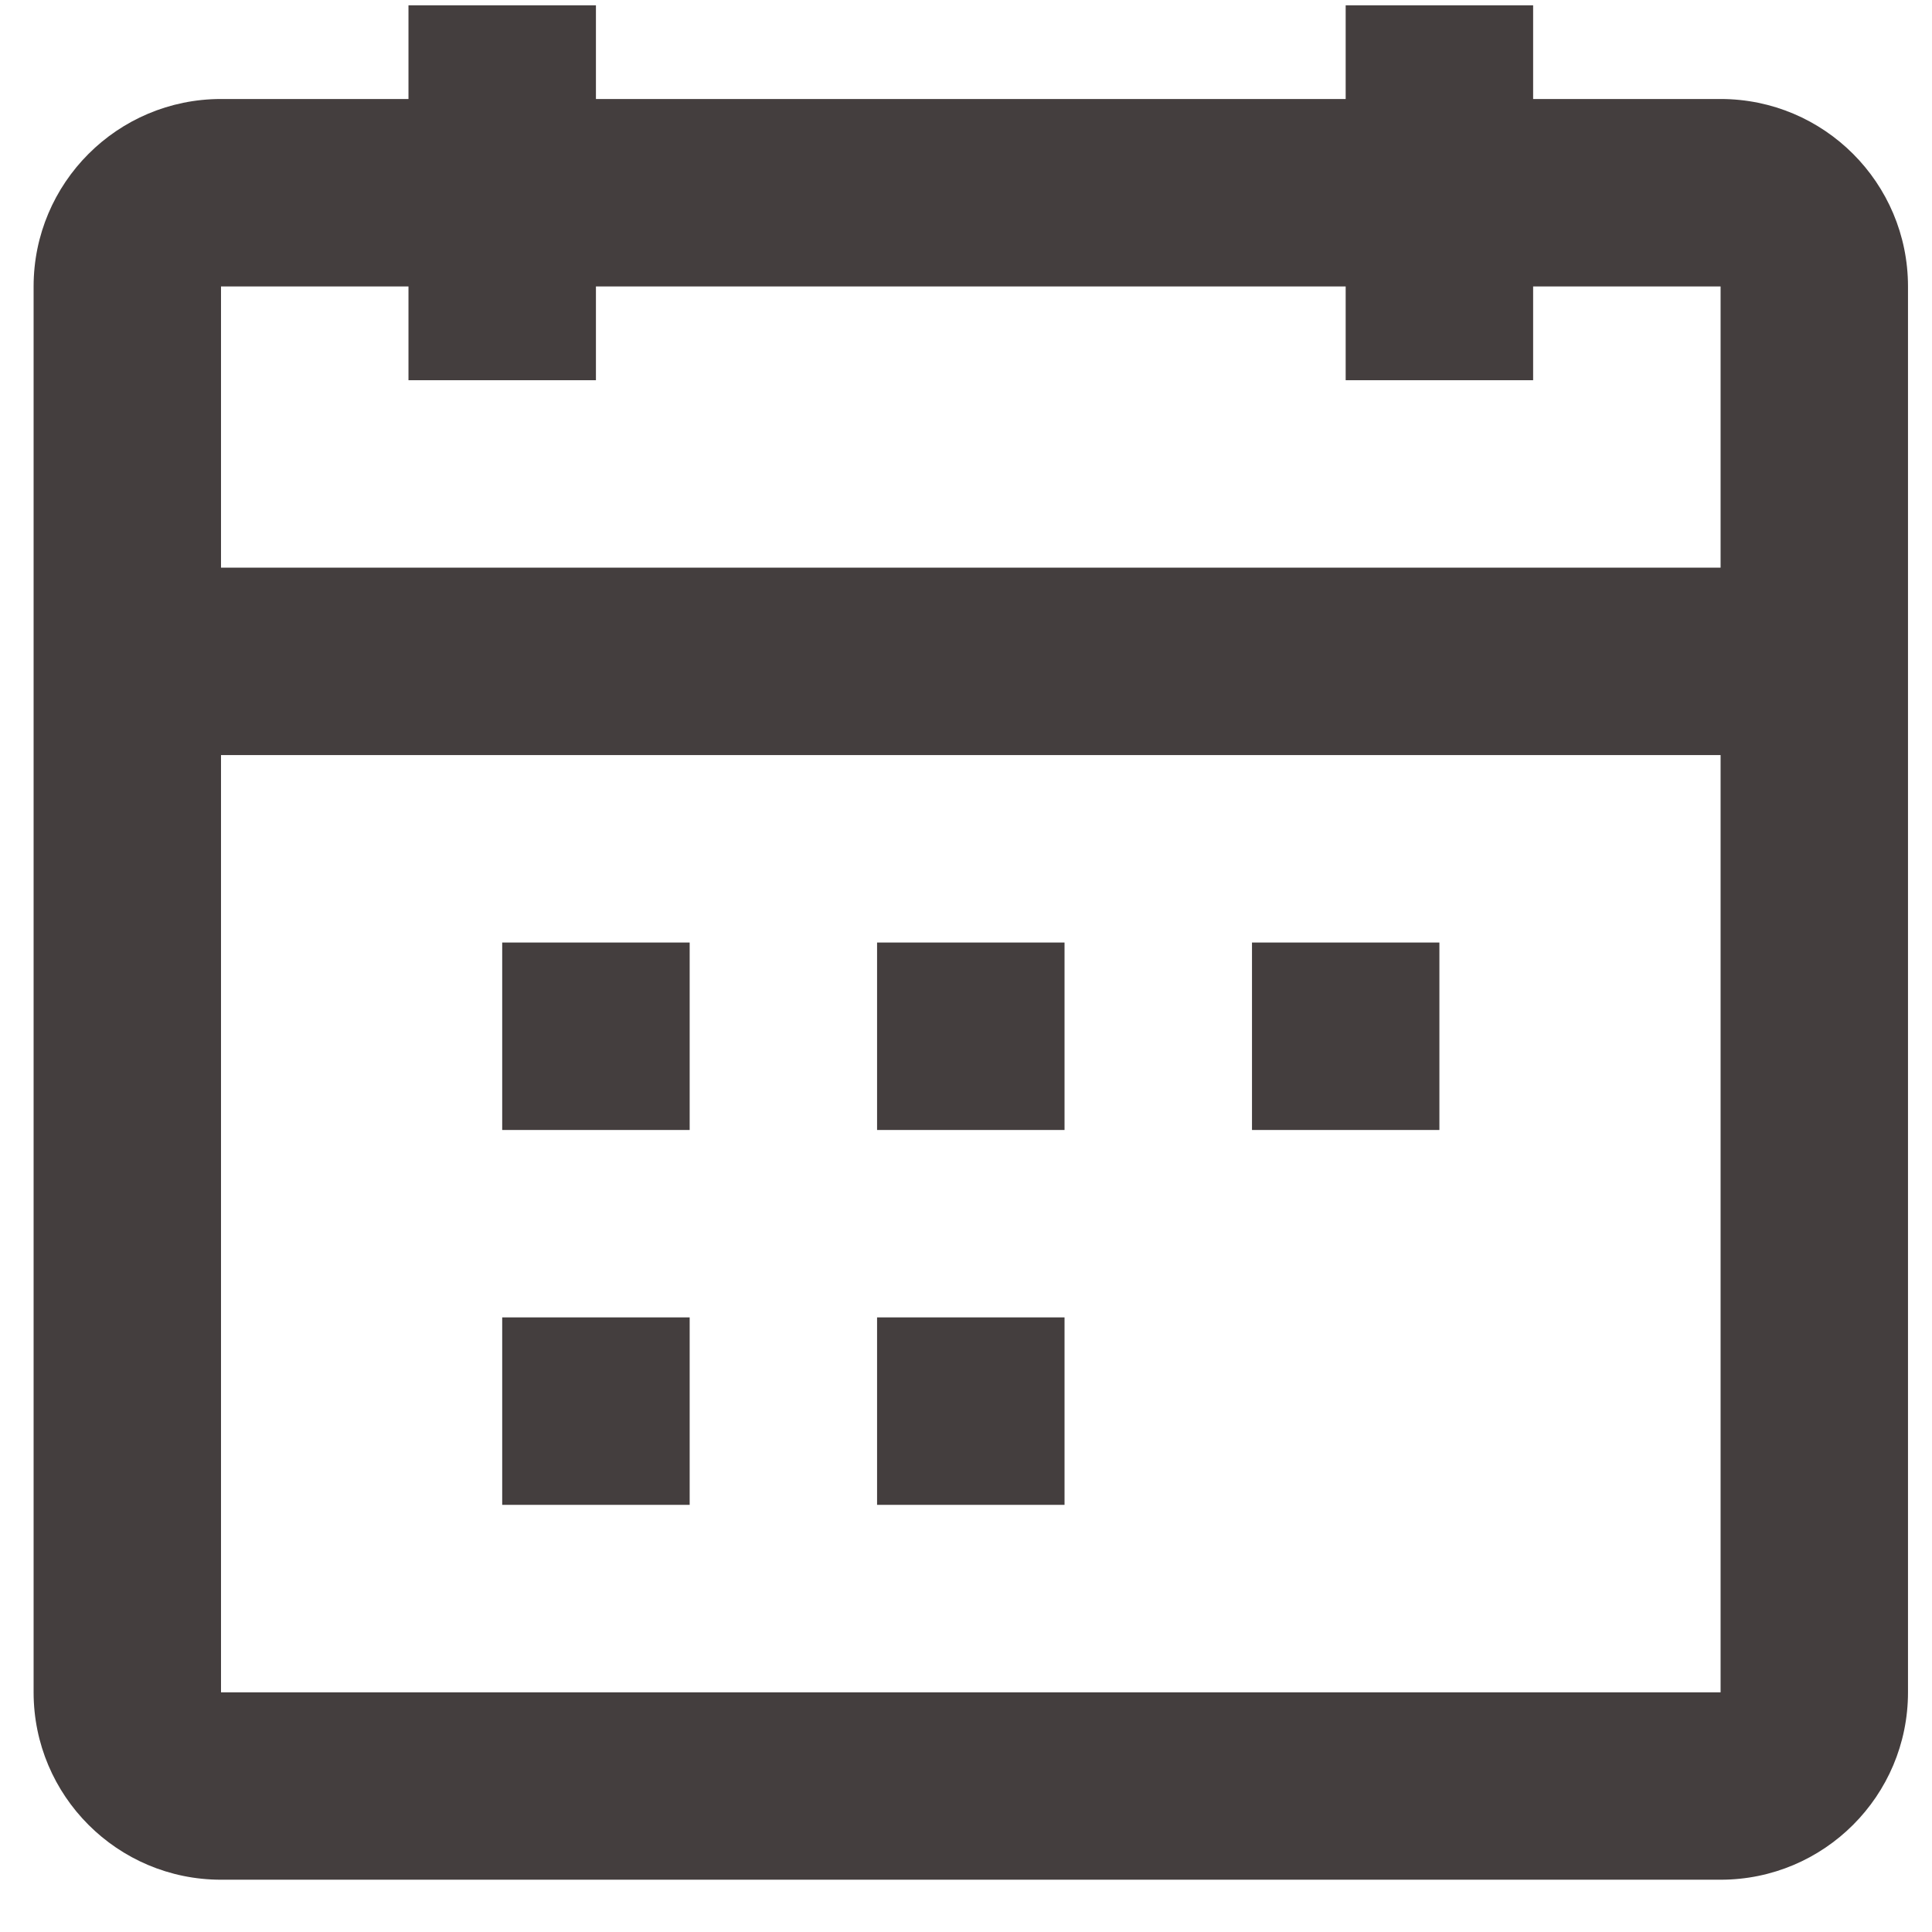
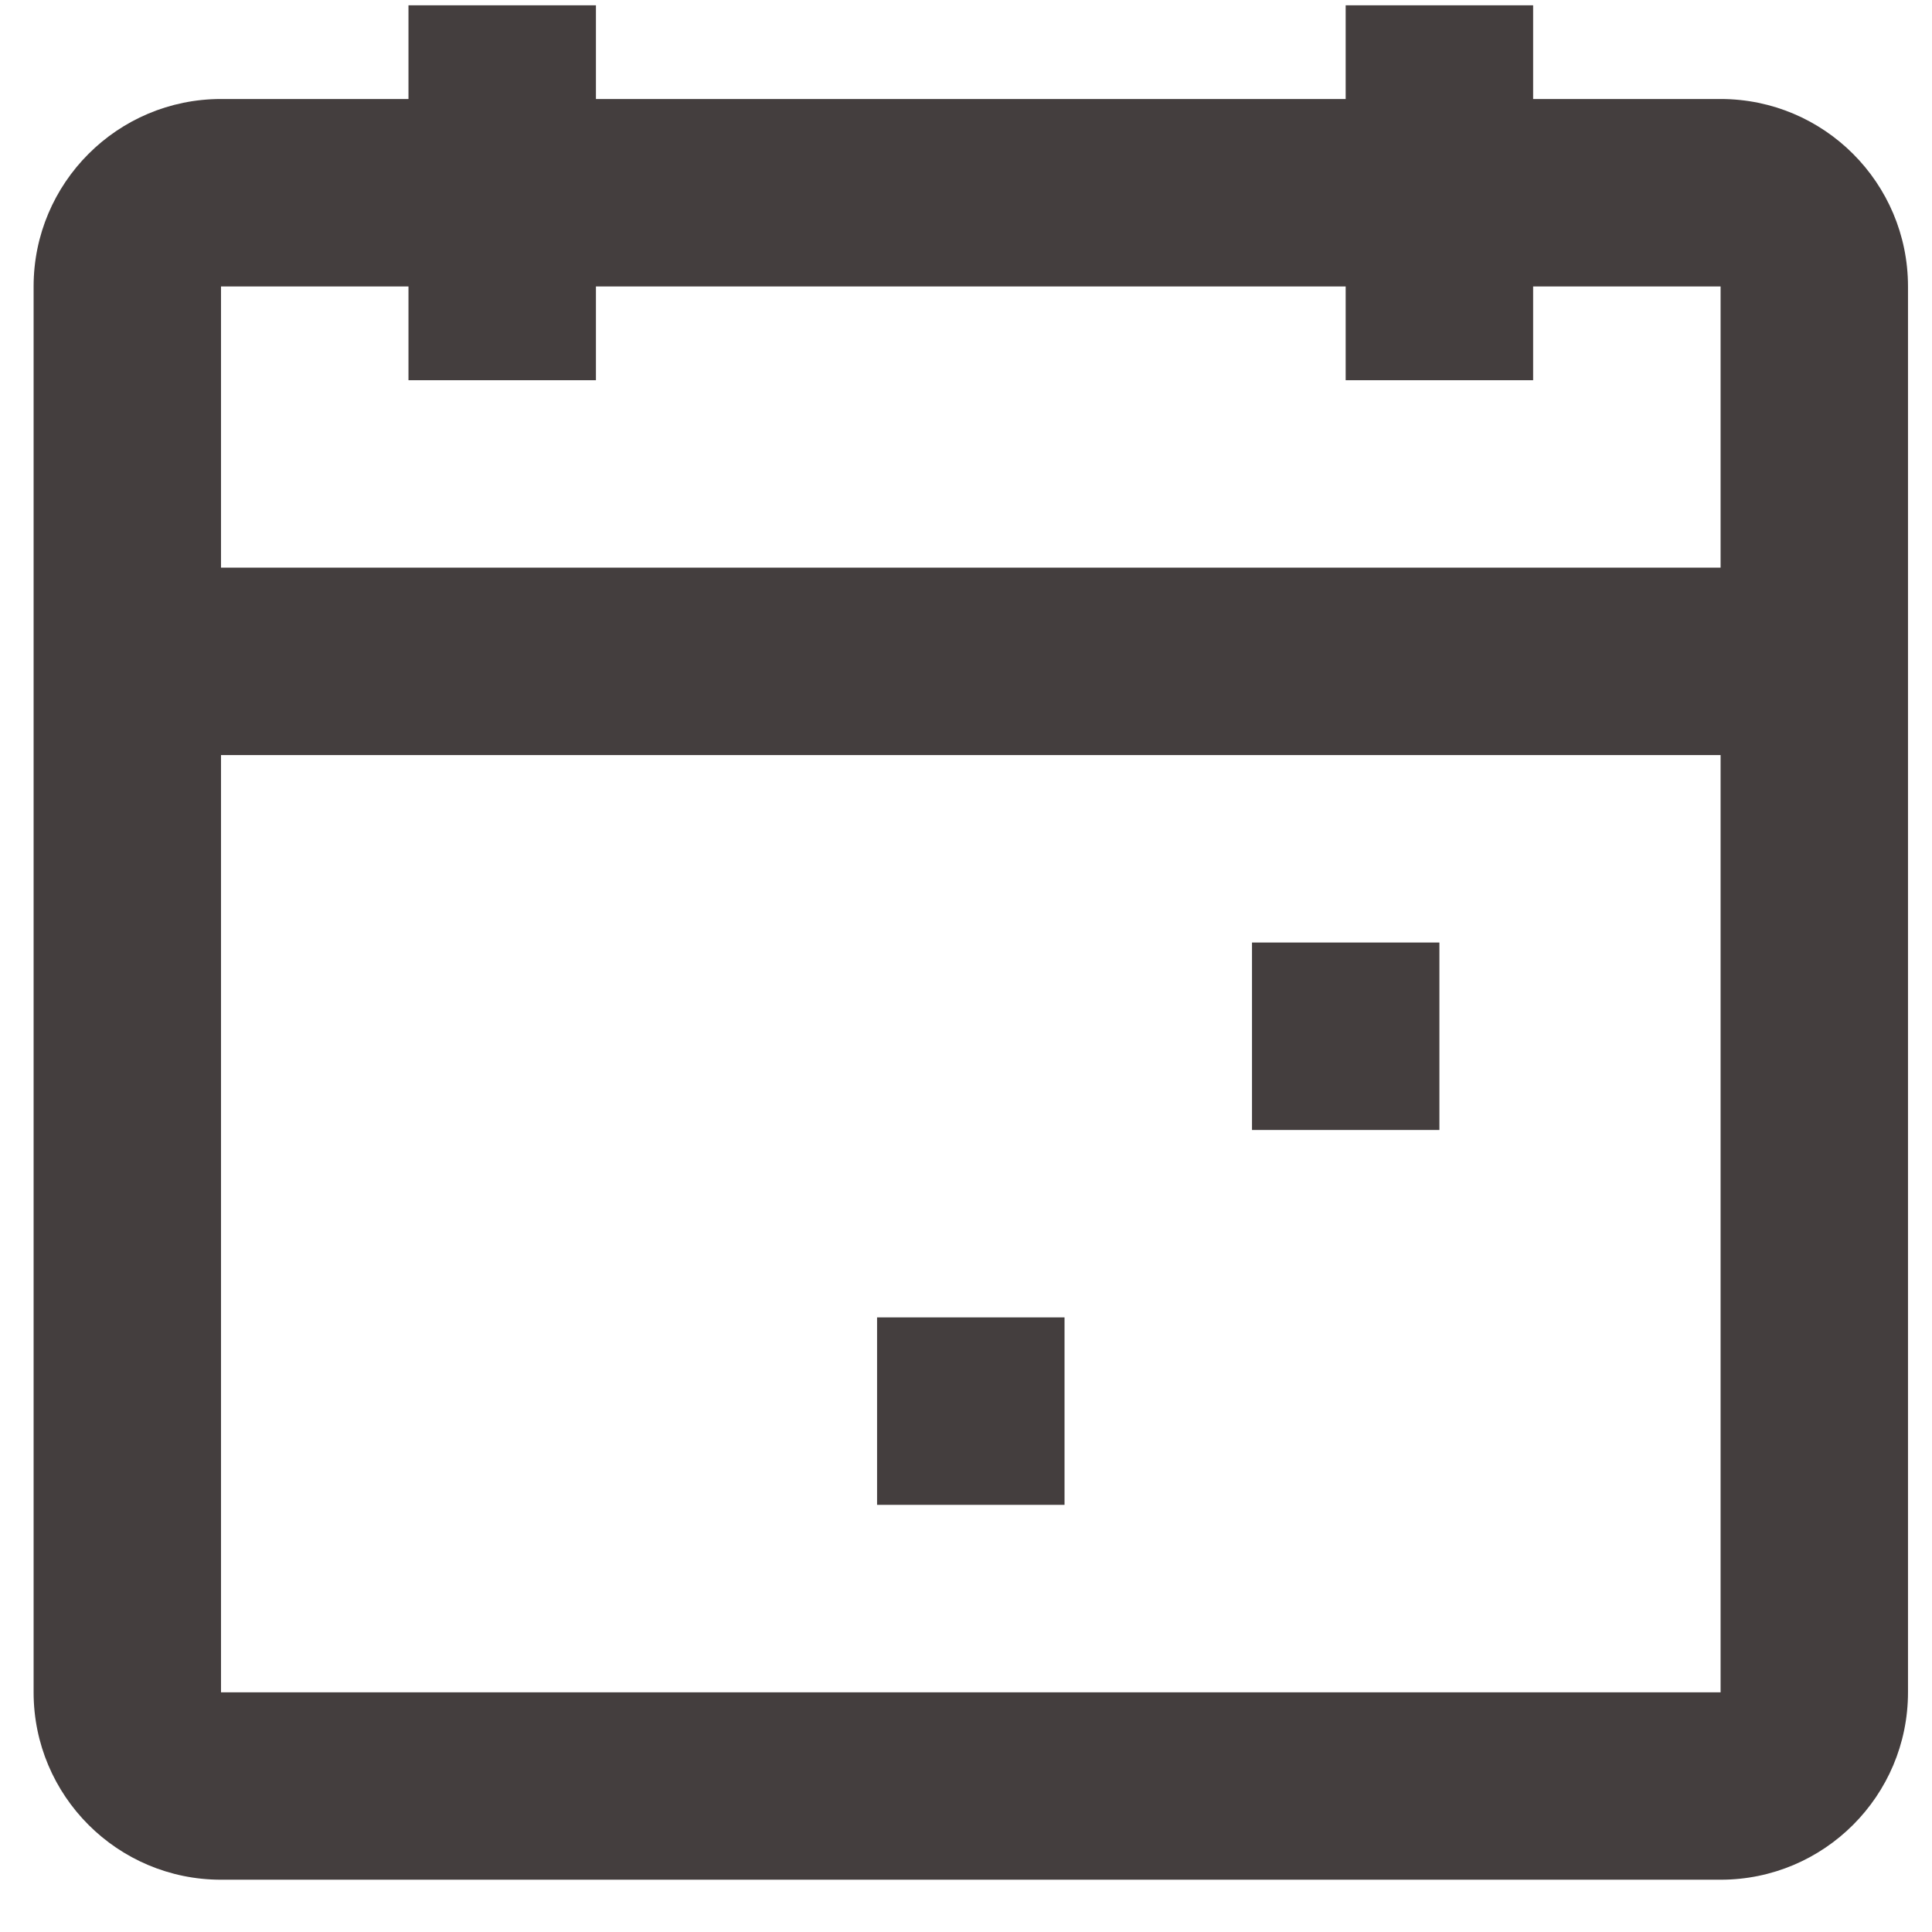
<svg xmlns="http://www.w3.org/2000/svg" width="33" height="33" viewBox="0 0 33 33" fill="none">
-   <path d="M8.578 19.301V16.099H11.78V19.301H8.578Z" fill="#443E3E" />
-   <path d="M14.981 19.301H18.183V16.099H14.981V19.301Z" fill="#443E3E" />
  <path d="M21.385 19.301V16.099H24.586V19.301H21.385Z" fill="#443E3E" />
-   <path d="M8.578 22.502V25.704H11.78V22.502H8.578Z" fill="#443E3E" />
  <path d="M18.183 25.704H14.981V22.502H18.183V25.704Z" fill="#443E3E" />
  <path fill-rule="evenodd" clip-rule="evenodd" d="M22.985 1.691H10.179V0.091H6.977V1.691H3.775C2.007 1.691 0.574 3.125 0.574 4.893V28.906C0.574 30.674 2.007 32.107 3.775 32.107H29.389C31.157 32.107 32.59 30.674 32.59 28.906V4.893C32.59 3.125 31.157 1.691 29.389 1.691H26.187V0.091H22.985V1.691ZM10.179 6.494H6.977V4.893H3.775V9.696H29.389V4.893H26.187V6.494H22.985V4.893H10.179V6.494ZM29.389 12.897H3.775V28.906H29.389V12.897Z" fill="#443E3E" />
</svg>